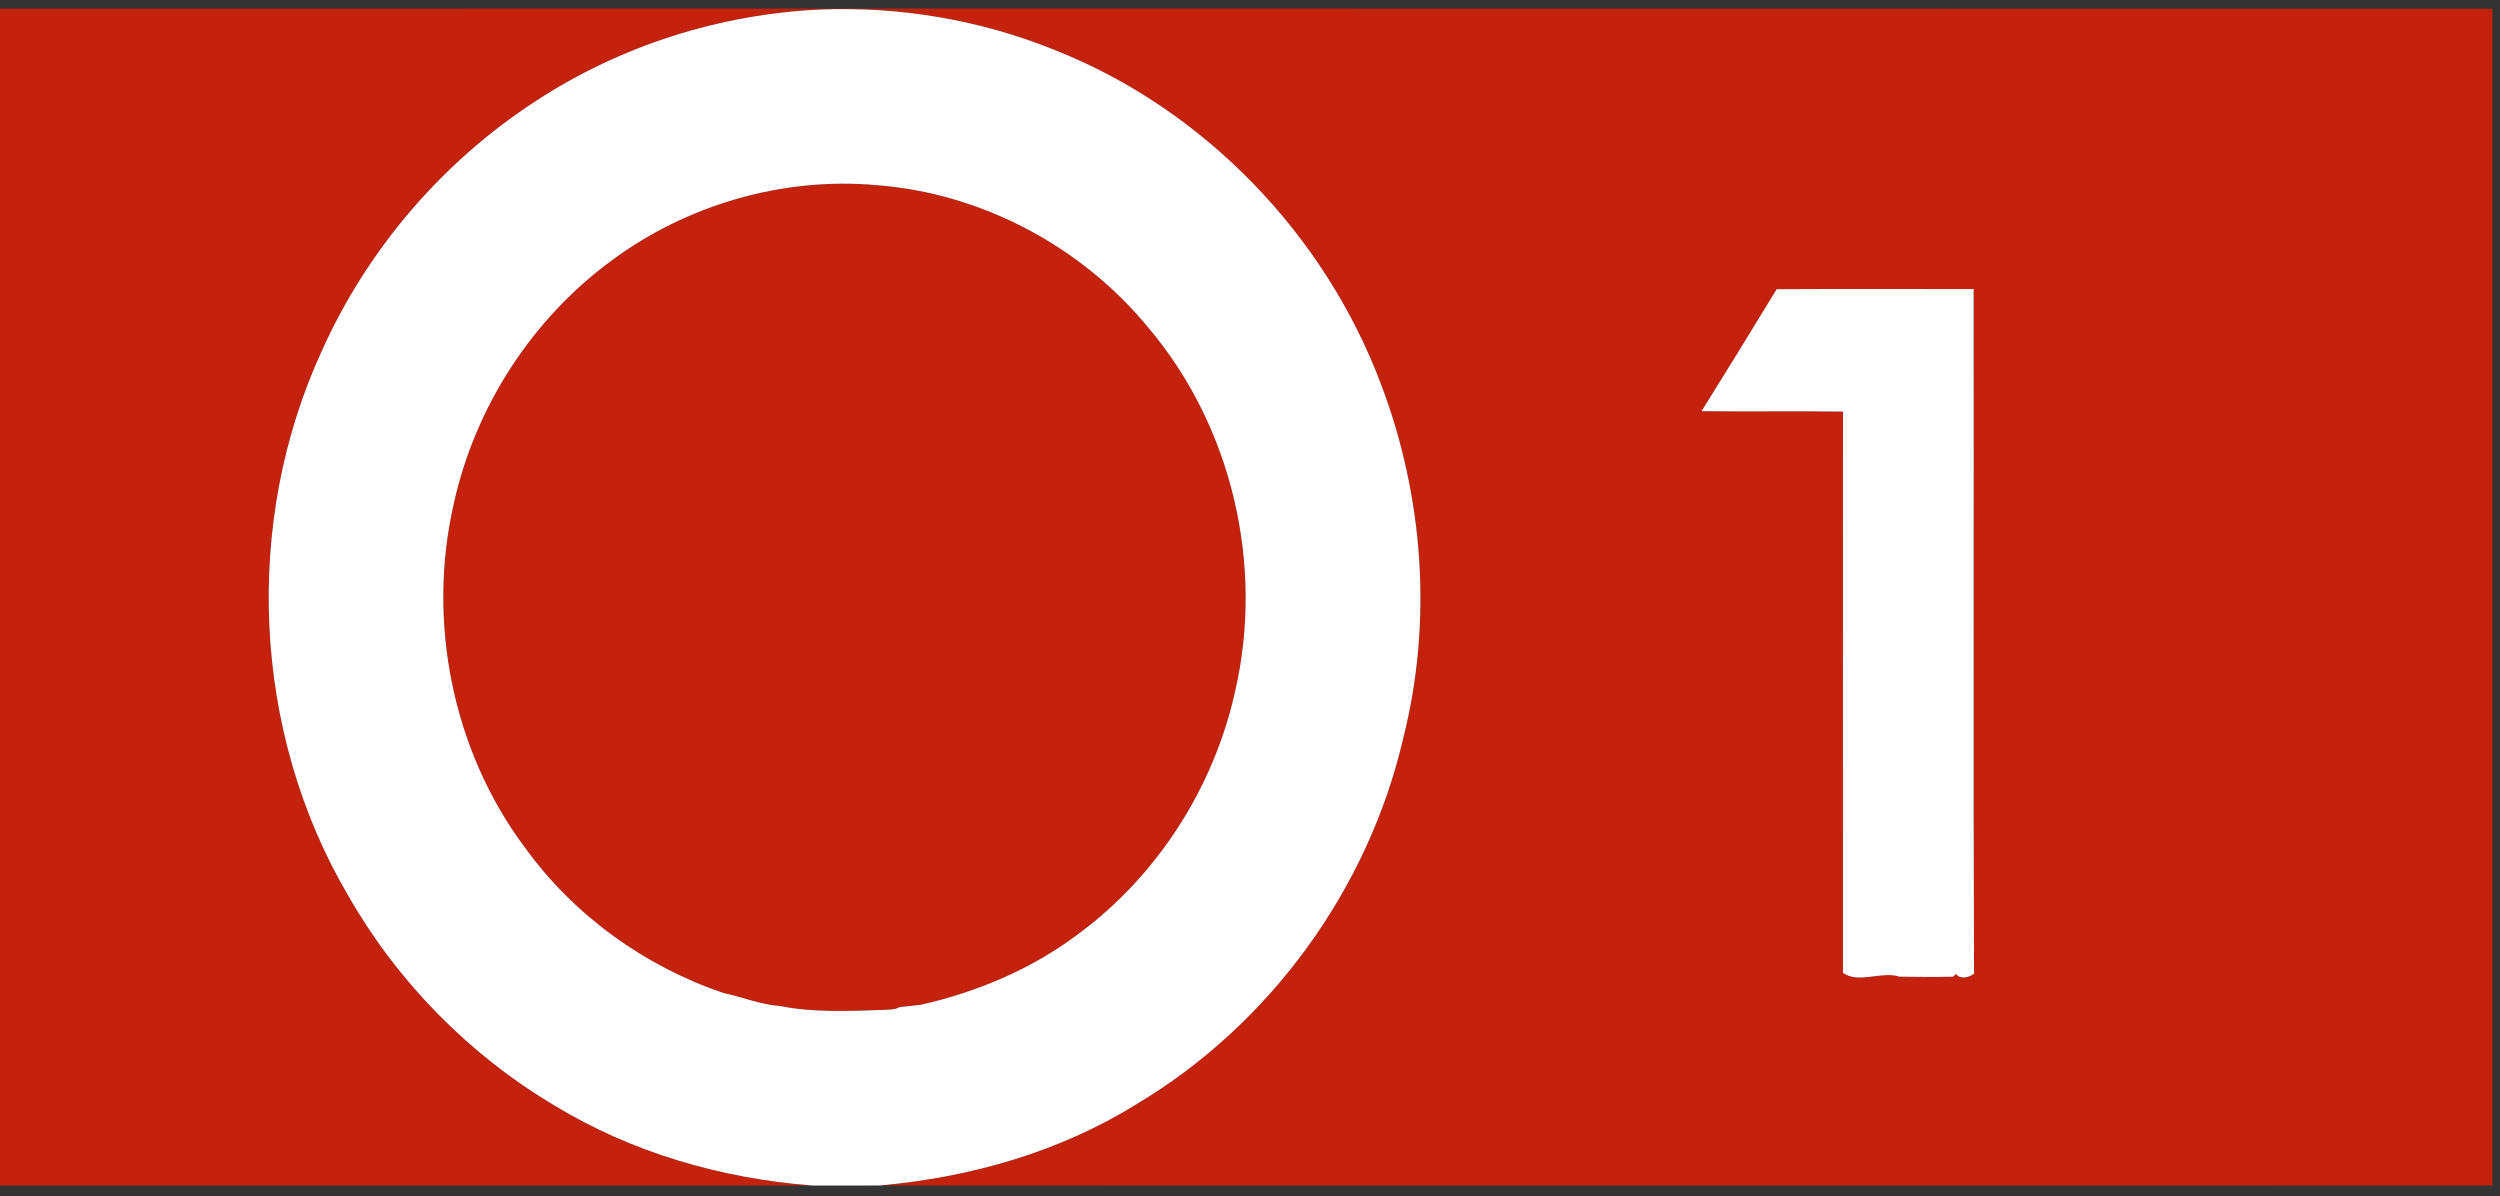
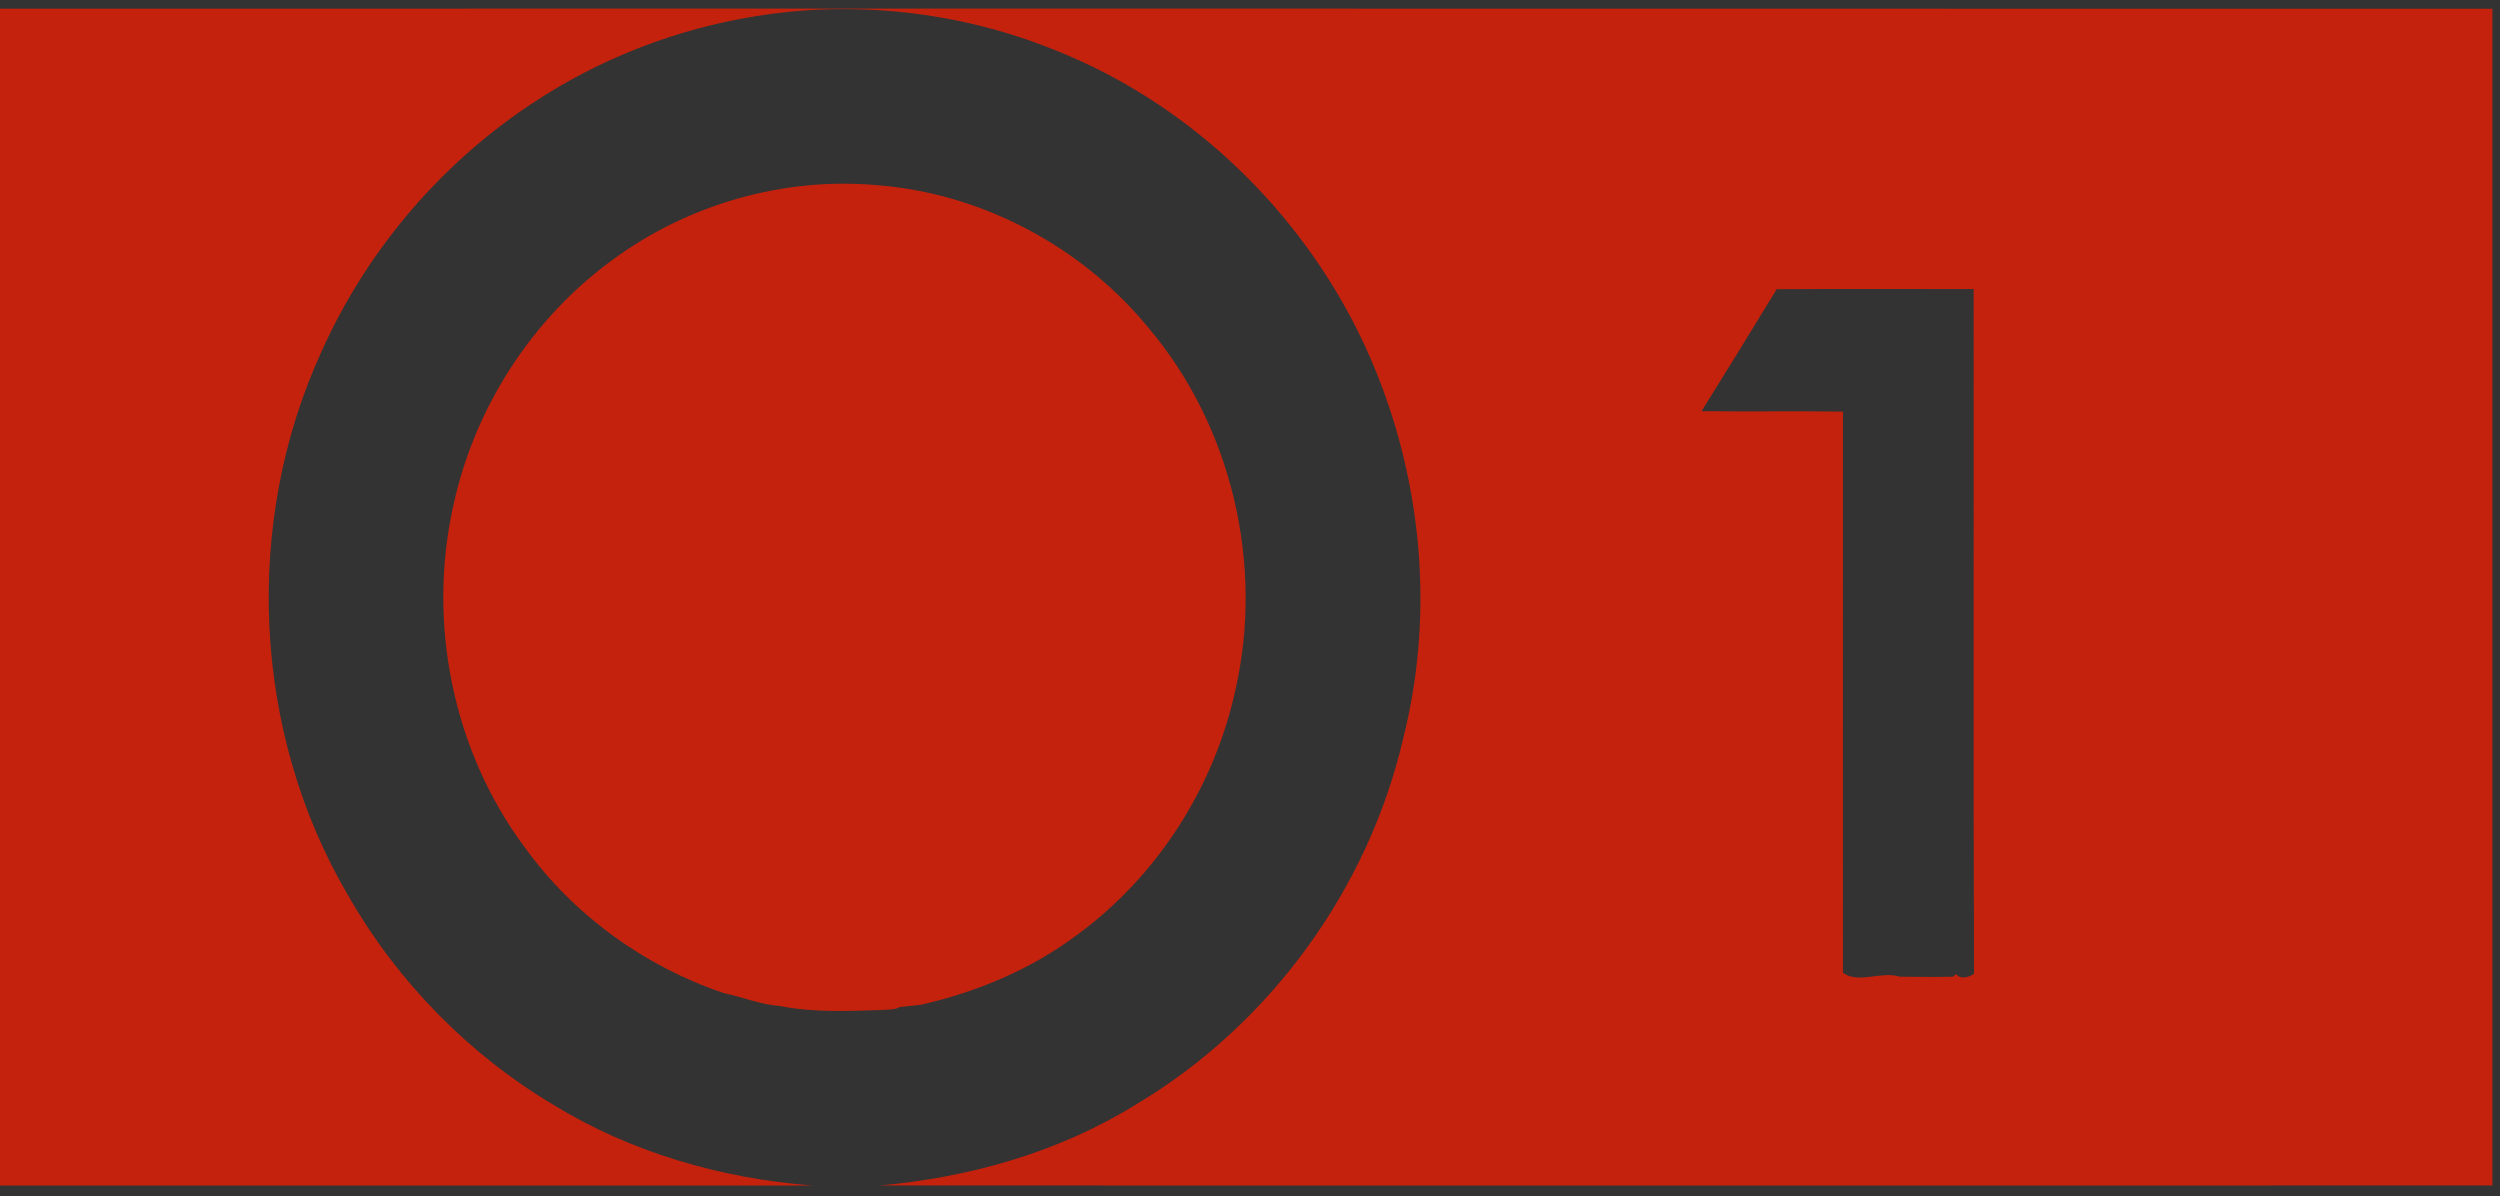
<svg xmlns="http://www.w3.org/2000/svg" width="625pt" height="299pt" viewBox="0 0 625 299" version="1.1">
  <rect x="0" y="0" width="625" height="299" fill="#333333" stroke="none" />
  <g id="#c4220dff">
    <path fill="#c4220d" opacity="1.00" d=" M 0.00 2.16 C 207.70 2.18 415.40 2.12 623.10 2.19 C 623.10 100.25 623.10 198.31 623.10 296.37 C 488.70 296.40 354.30 296.39 219.90 296.37 C 242.45 294.38 264.82 288.04 284.13 276.04 C 317.46 256.16 342.09 222.30 350.82 184.50 C 358.15 155.50 355.92 124.36 345.39 96.42 C 331.31 58.66 300.96 27.14 263.38 12.38 C 244.94 4.95 224.91 1.58 205.04 2.39 C 179.95 3.53 155.17 11.40 134.12 25.15 C 110.77 40.25 91.91 62.23 80.51 87.60 C 60.70 130.56 63.03 183.05 87.04 223.88 C 99.32 245.39 117.25 263.68 138.55 276.33 C 158.01 288.20 180.45 294.64 203.10 296.38 C 135.40 296.39 67.70 296.38 0.00 296.39 L 0.00 2.16 M 444.17 72.30 C 437.97 82.50 431.70 92.66 425.39 102.79 C 437.18 102.95 448.96 102.73 460.75 102.90 C 460.72 149.67 460.74 196.44 460.74 243.20 C 464.68 246.05 470.35 242.68 474.88 244.17 C 479.33 244.24 483.78 244.27 488.23 244.18 L 489.00 243.49 C 490.04 244.94 492.28 244.34 493.51 243.44 C 493.28 186.39 493.49 129.32 493.41 72.27 C 477.00 72.27 460.58 72.20 444.17 72.30 Z" />
    <path fill="#c4220d" opacity="1.00" d=" M 153.04 65.03 C 171.84 51.13 195.75 44.22 219.05 46.28 C 245.30 48.25 270.41 61.58 287.08 81.91 C 307.99 106.57 316.05 141.25 308.81 172.69 C 303.53 196.75 289.42 218.87 269.57 233.50 C 257.96 242.26 244.31 248.01 230.17 251.20 C 228.41 251.41 226.65 251.55 224.90 251.77 C 223.73 252.47 222.33 252.36 221.03 252.47 C 212.36 252.77 203.57 253.19 195.03 251.51 C 190.16 251.17 185.60 249.25 180.86 248.25 C 161.07 241.54 143.38 228.76 131.15 211.78 C 113.10 187.58 106.72 155.34 113.43 125.98 C 118.73 101.79 133.03 79.65 153.04 65.03 Z" />
  </g>
  <g id="#ffffffff">
-     <path fill="#ffffff" opacity="1.00" d=" M 134.12 25.15 C 155.17 11.40 179.95 3.53 205.04 2.39 C 224.91 1.58 244.94 4.95 263.38 12.38 C 300.96 27.14 331.31 58.66 345.39 96.42 C 355.92 124.36 358.15 155.50 350.82 184.50 C 342.09 222.30 317.46 256.16 284.13 276.04 C 264.82 288.04 242.45 294.38 219.90 296.37 C 214.30 296.40 208.70 296.39 203.10 296.38 C 180.45 294.64 158.01 288.20 138.55 276.33 C 117.25 263.68 99.32 245.39 87.04 223.88 C 63.03 183.05 60.70 130.56 80.51 87.60 C 91.91 62.23 110.77 40.25 134.12 25.15 M 153.04 65.03 C 133.03 79.65 118.73 101.79 113.43 125.98 C 106.72 155.34 113.10 187.58 131.15 211.78 C 143.38 228.76 161.07 241.54 180.86 248.25 C 185.60 249.25 190.16 251.17 195.03 251.51 C 203.57 253.19 212.36 252.77 221.03 252.47 C 222.33 252.36 223.73 252.47 224.90 251.77 C 226.65 251.55 228.41 251.41 230.17 251.20 C 244.31 248.01 257.96 242.26 269.57 233.50 C 289.42 218.87 303.53 196.75 308.81 172.69 C 316.05 141.25 307.99 106.57 287.08 81.91 C 270.41 61.58 245.30 48.25 219.05 46.28 C 195.75 44.22 171.84 51.13 153.04 65.03 Z" />
-     <path fill="#ffffff" opacity="1.00" d=" M 444.17 72.30 C 460.58 72.20 477.00 72.27 493.41 72.27 C 493.49 129.32 493.28 186.39 493.51 243.44 C 492.28 244.34 490.04 244.94 489.00 243.49 L 488.23 244.18 C 483.78 244.27 479.33 244.24 474.88 244.17 C 470.35 242.68 464.68 246.05 460.74 243.20 C 460.74 196.44 460.72 149.67 460.75 102.90 C 448.96 102.73 437.18 102.95 425.39 102.79 C 431.70 92.66 437.97 82.50 444.17 72.30 Z" />
-   </g>
+     </g>
</svg>